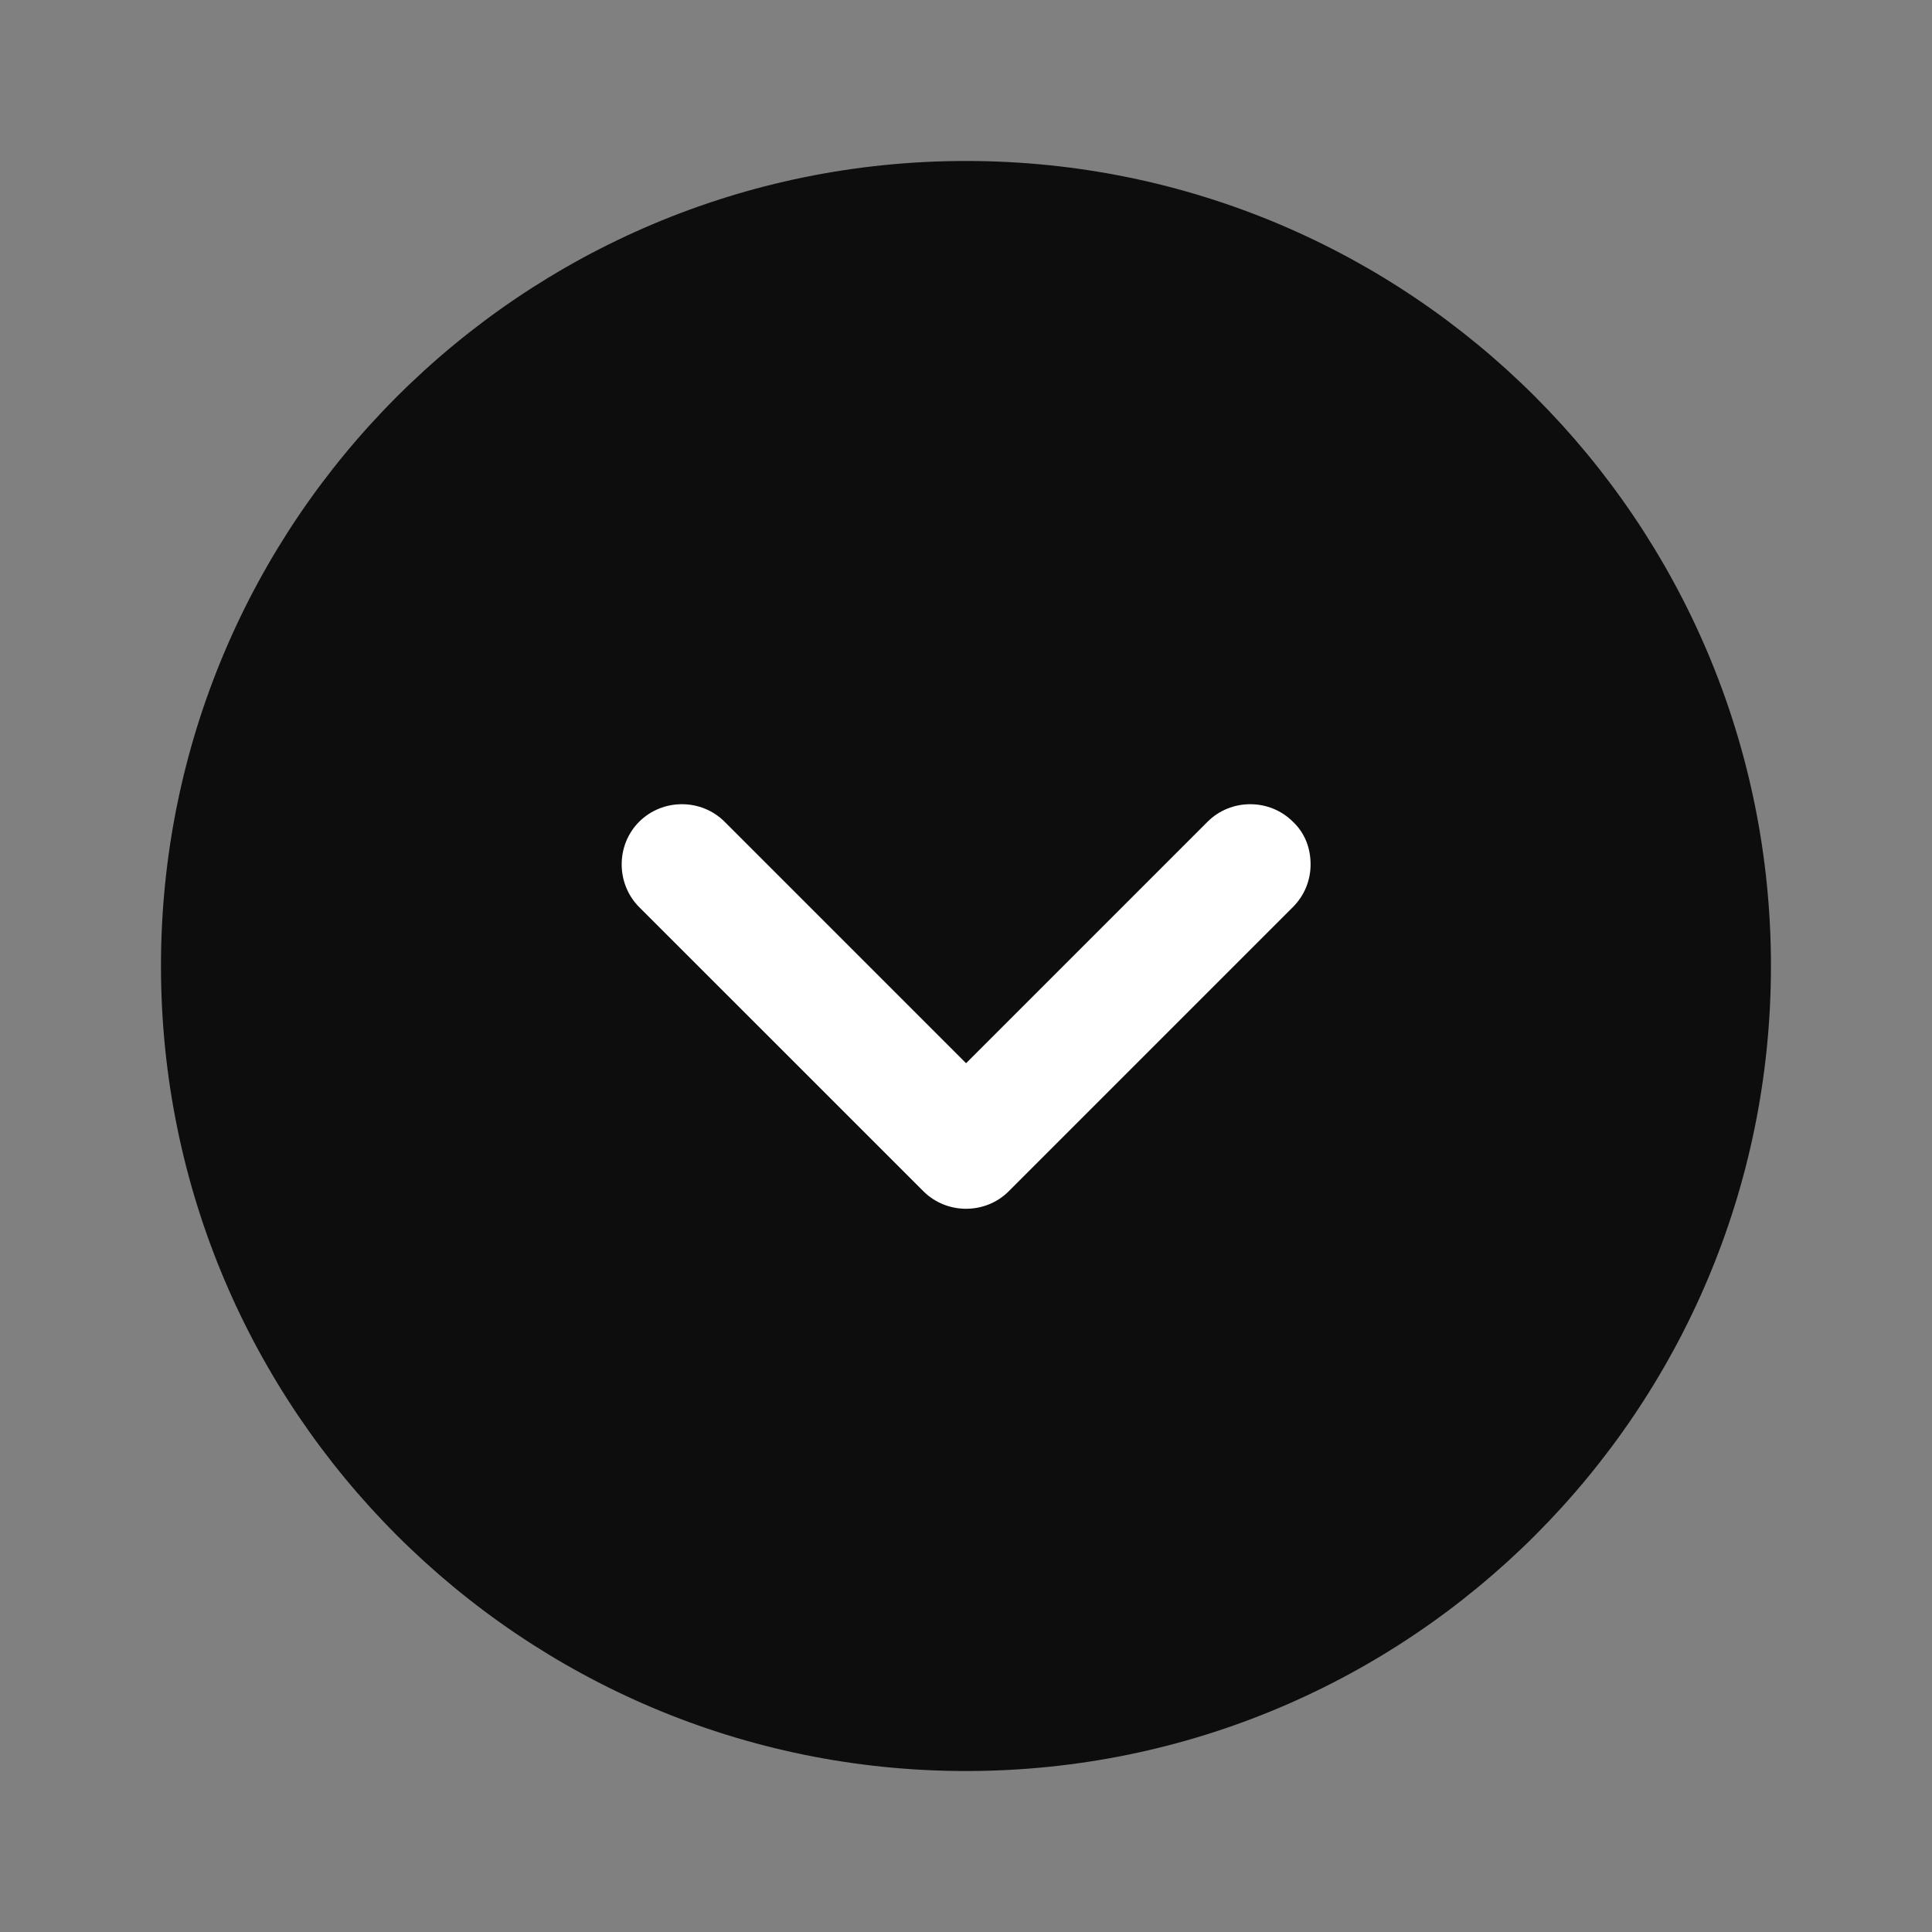
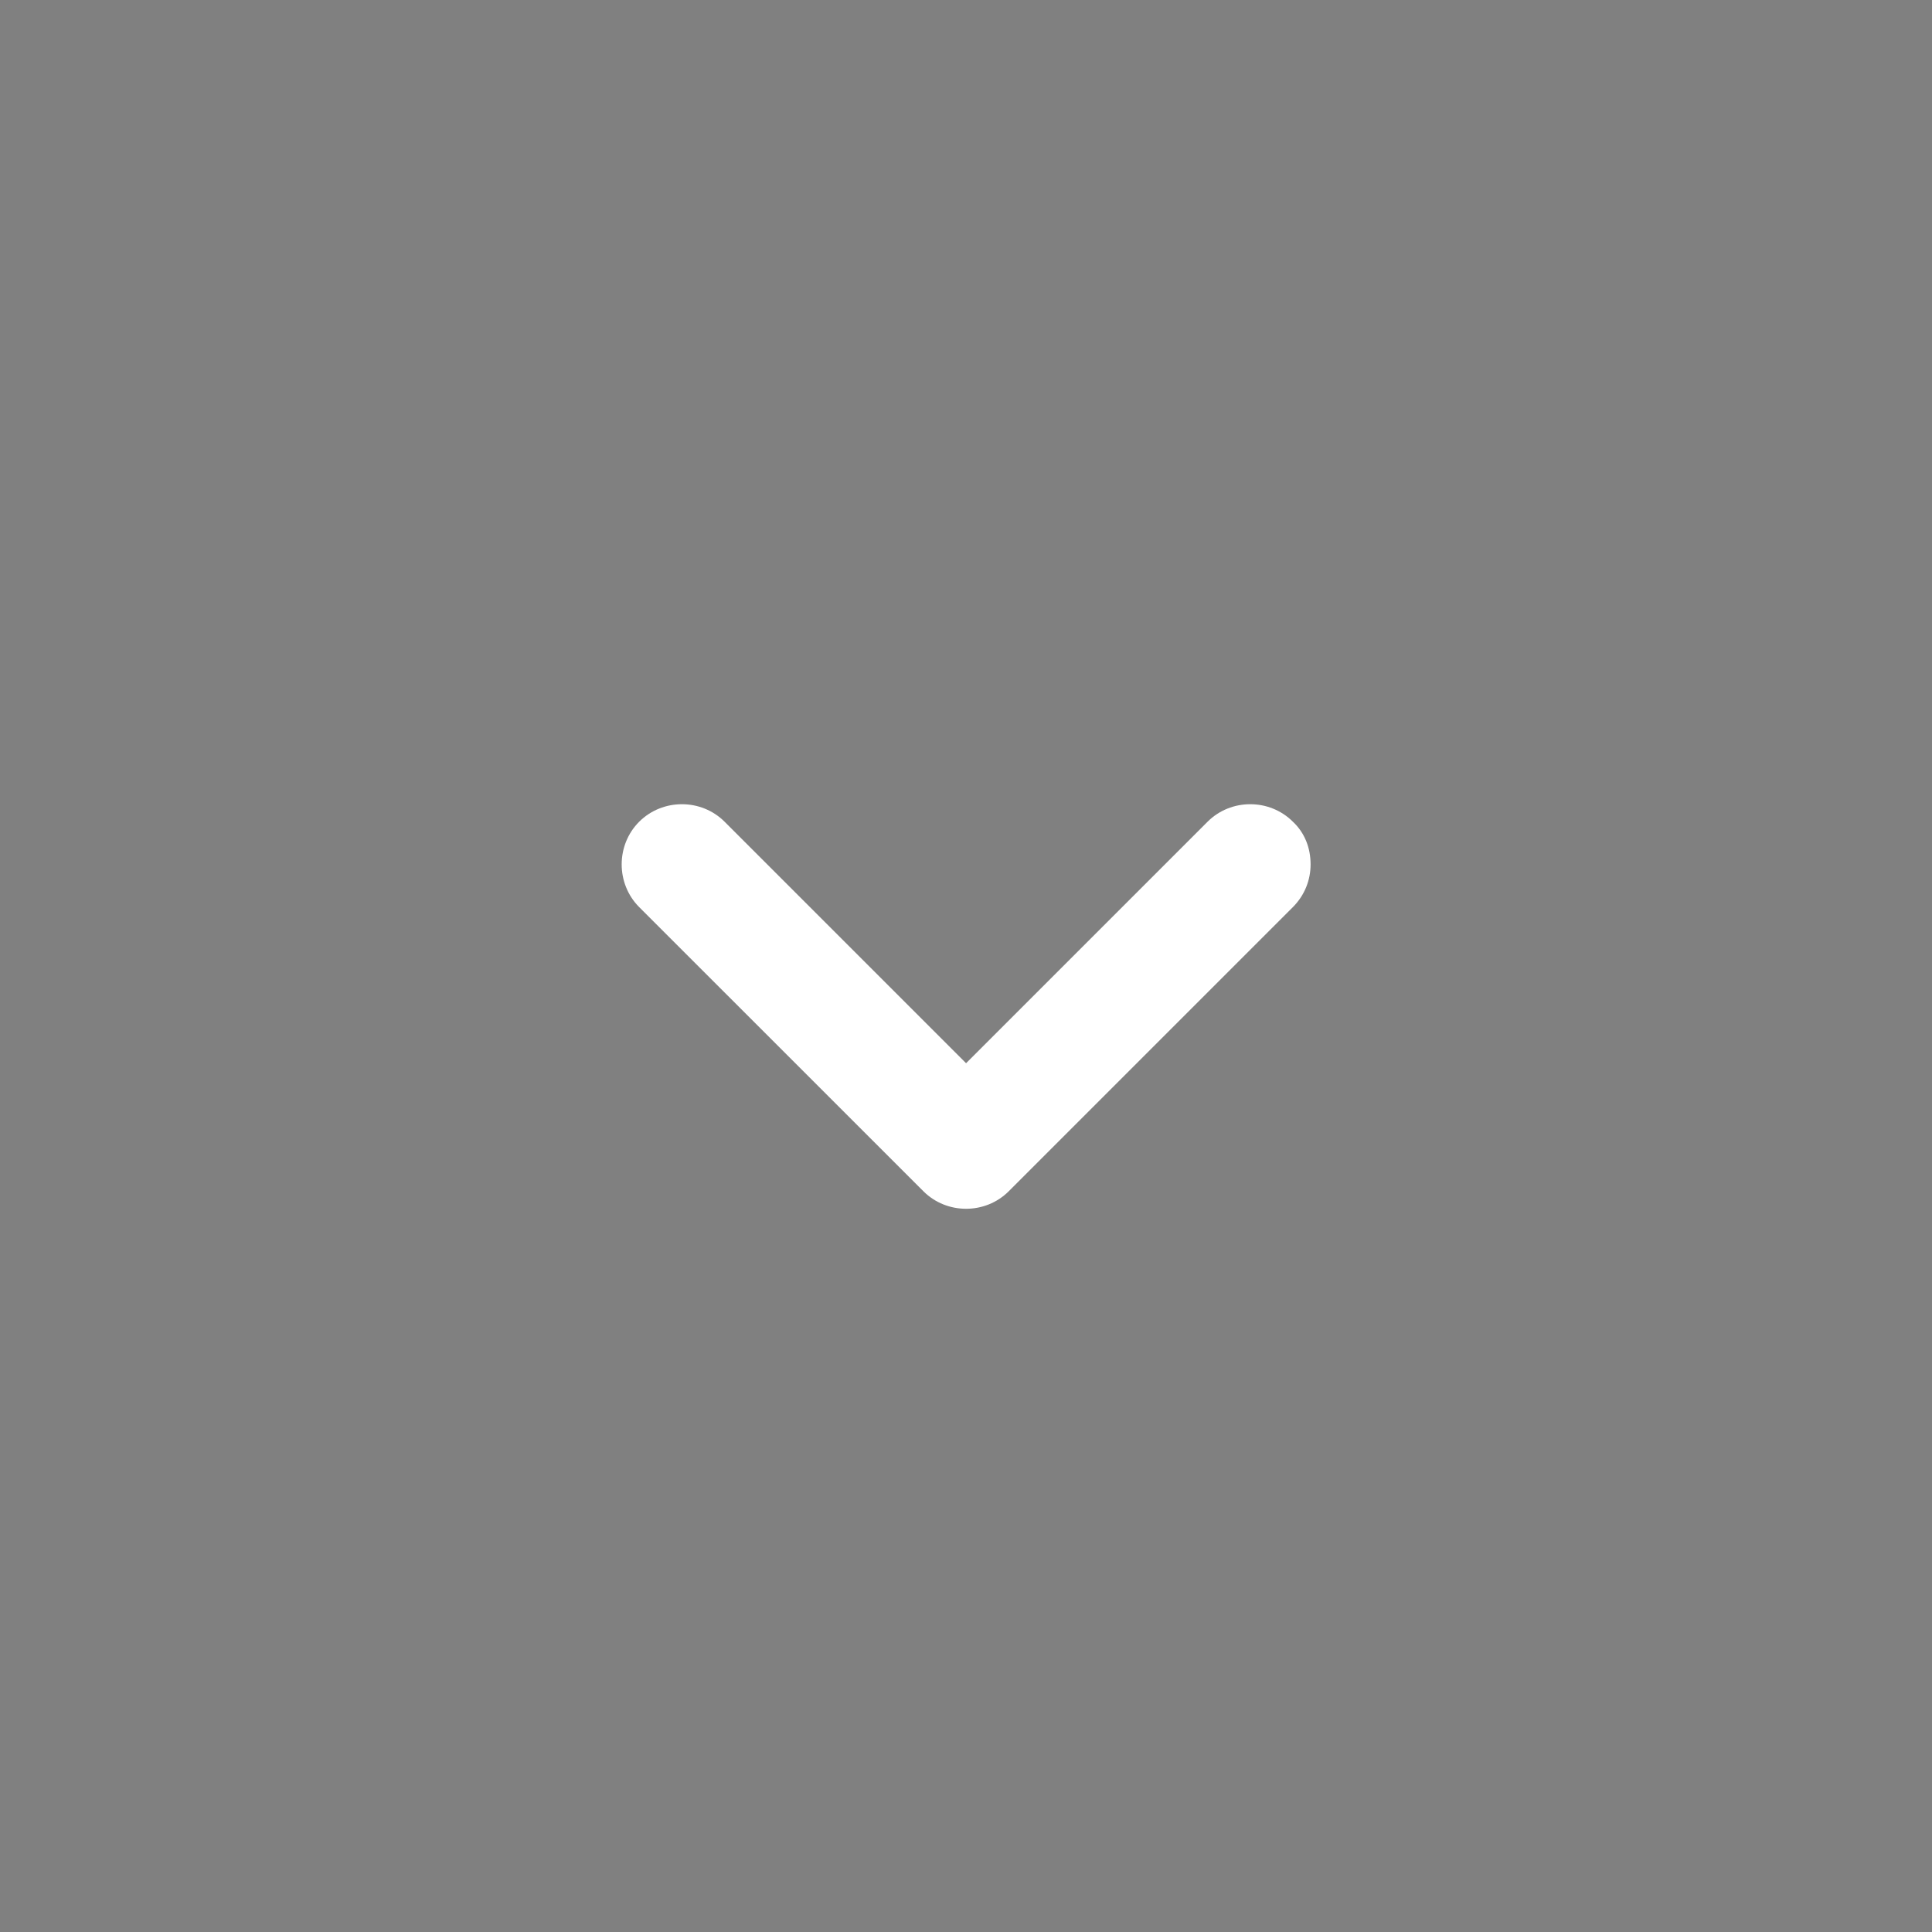
<svg xmlns="http://www.w3.org/2000/svg" width="25" height="25" viewBox="0 0 25 25" fill="none">
  <rect x="0" y="0" width="25" height="25" fill="#808080" stroke="none" />
-   <path d="M22.916 12.5C22.916 6.747 18.253 2.083 12.5 2.083C6.747 2.083 2.083 6.747 2.083 12.5C2.083 18.253 6.747 22.917 12.5 22.917C18.253 22.917 22.916 18.253 22.916 12.5Z" fill="#0D0D0D" />
  <path d="M16.959 11.185C16.959 11.383 16.886 11.581 16.73 11.738L13.053 15.415C12.751 15.717 12.251 15.717 11.949 15.415L8.271 11.738C7.969 11.435 7.969 10.935 8.271 10.633C8.574 10.331 9.074 10.331 9.376 10.633L12.501 13.758L15.626 10.633C15.928 10.331 16.428 10.331 16.73 10.633C16.886 10.779 16.959 10.977 16.959 11.185Z" fill="white" />
</svg>